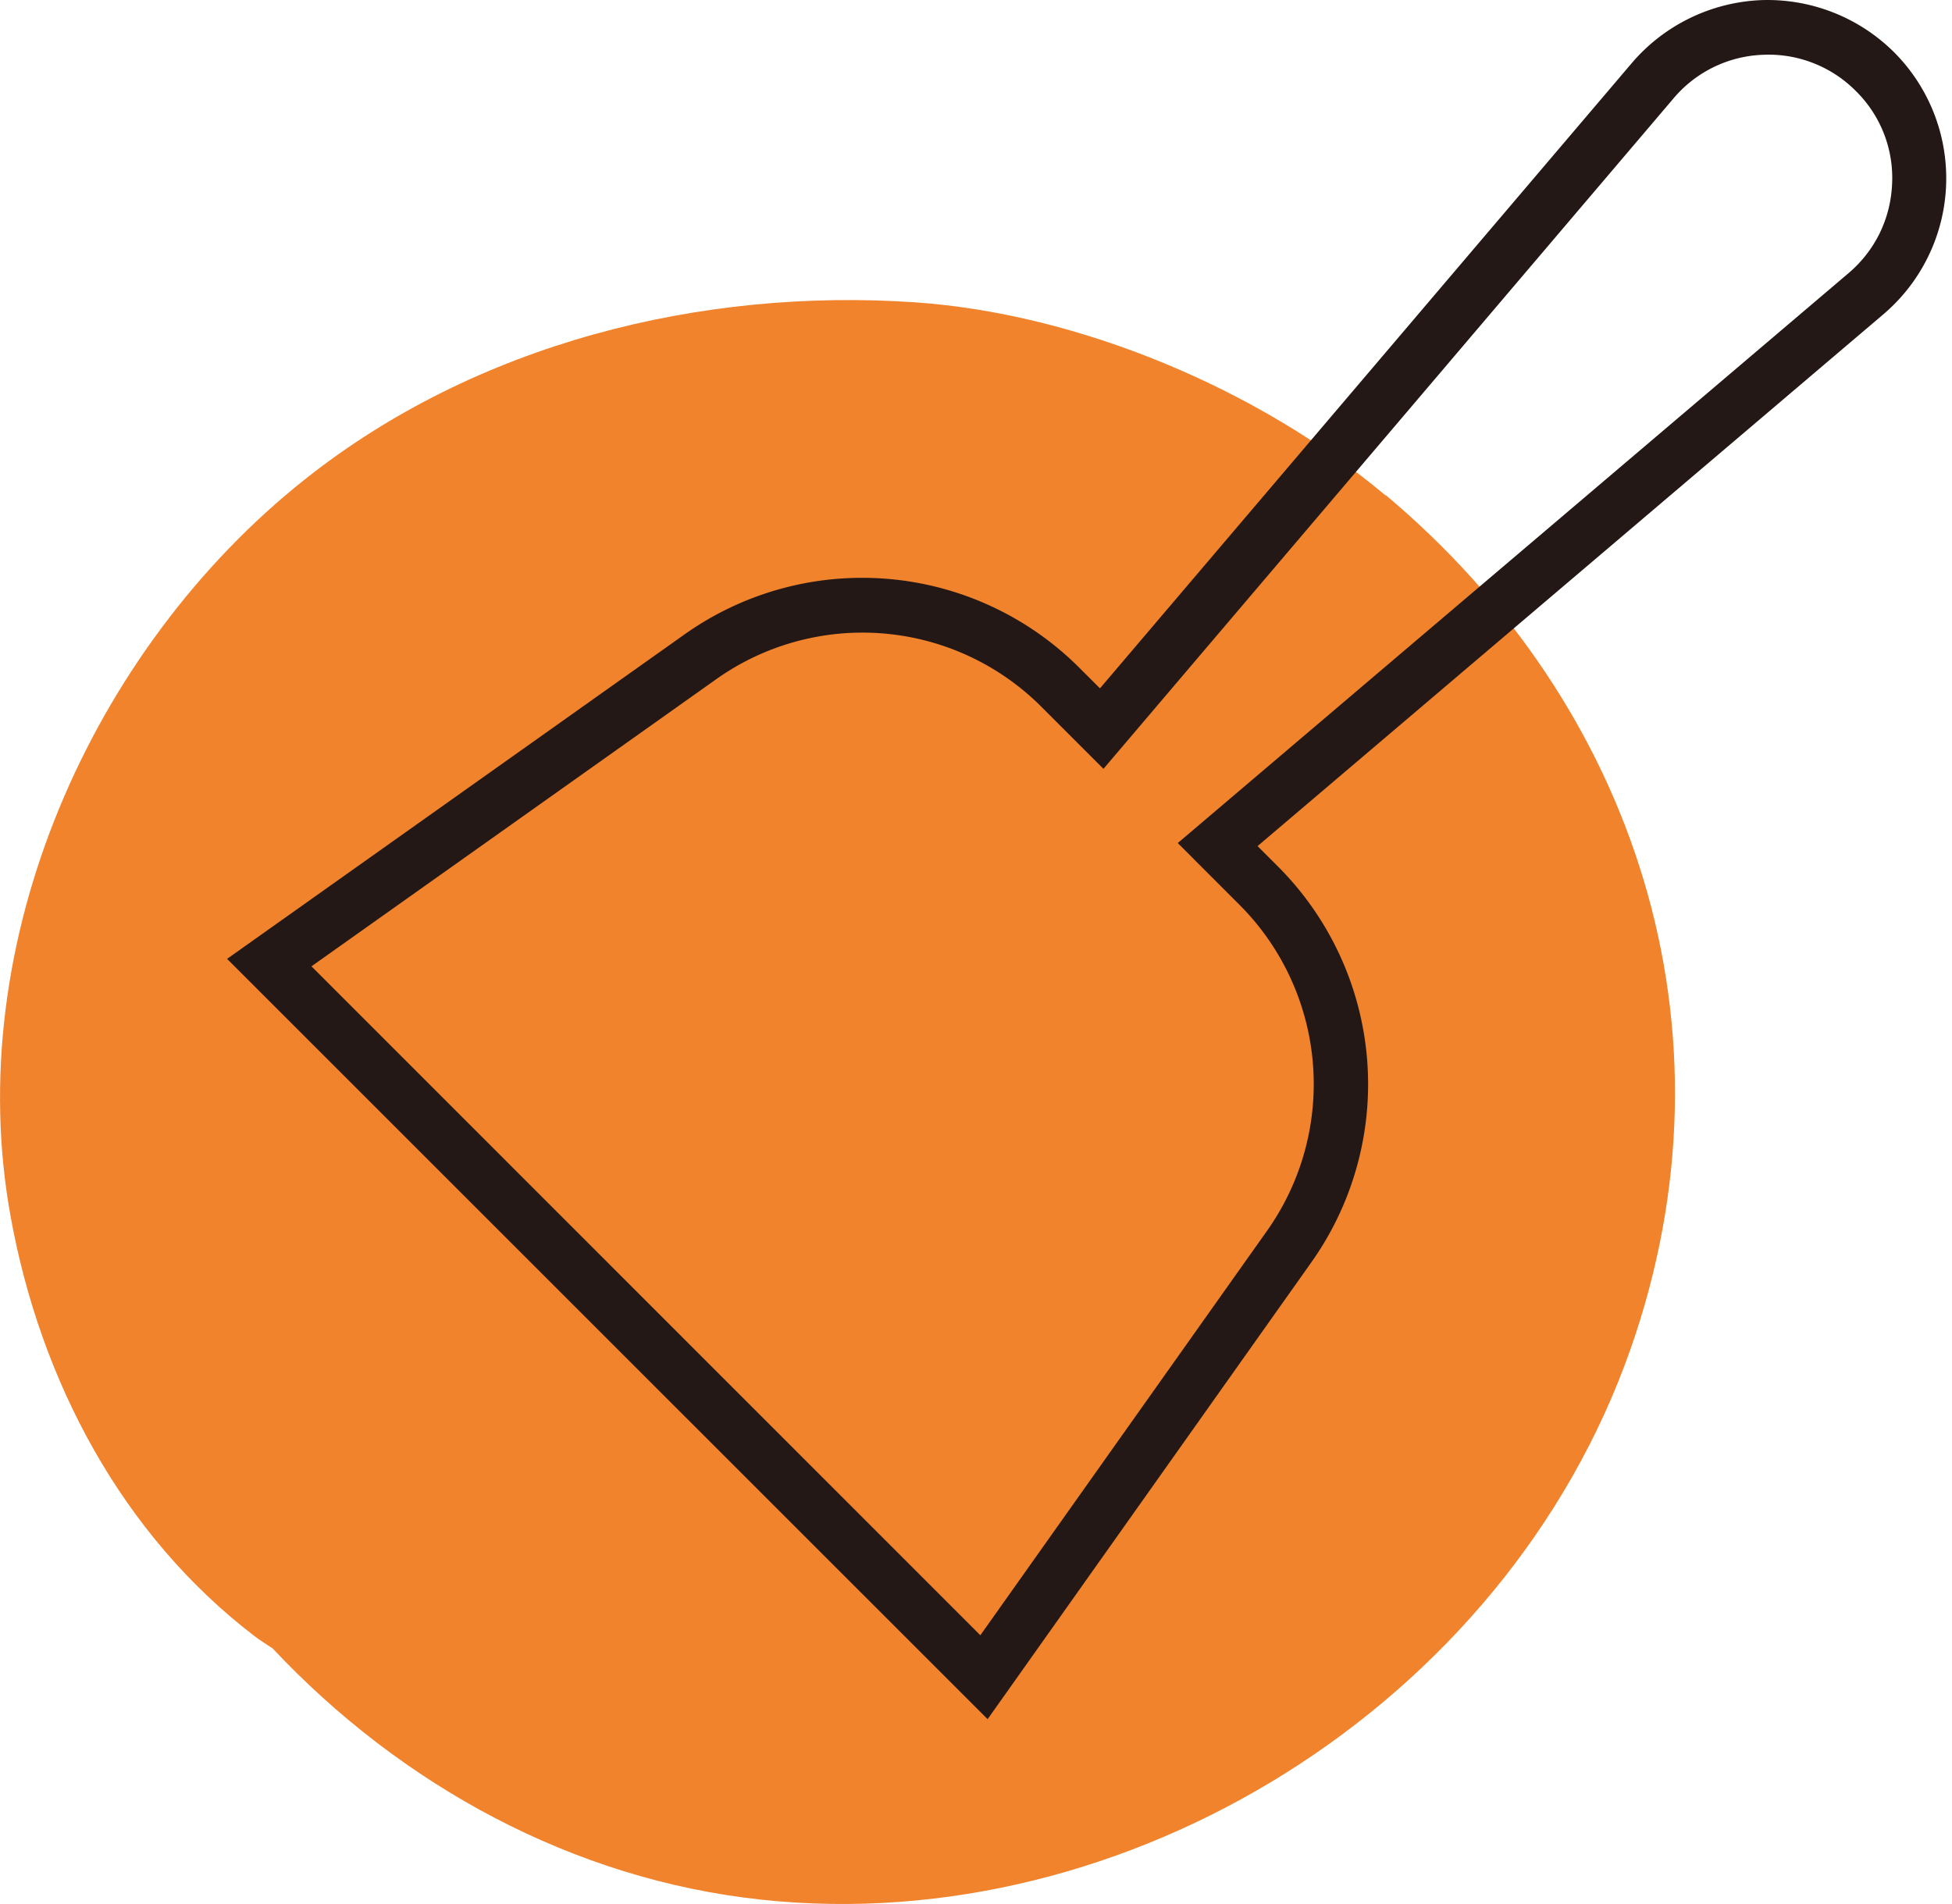
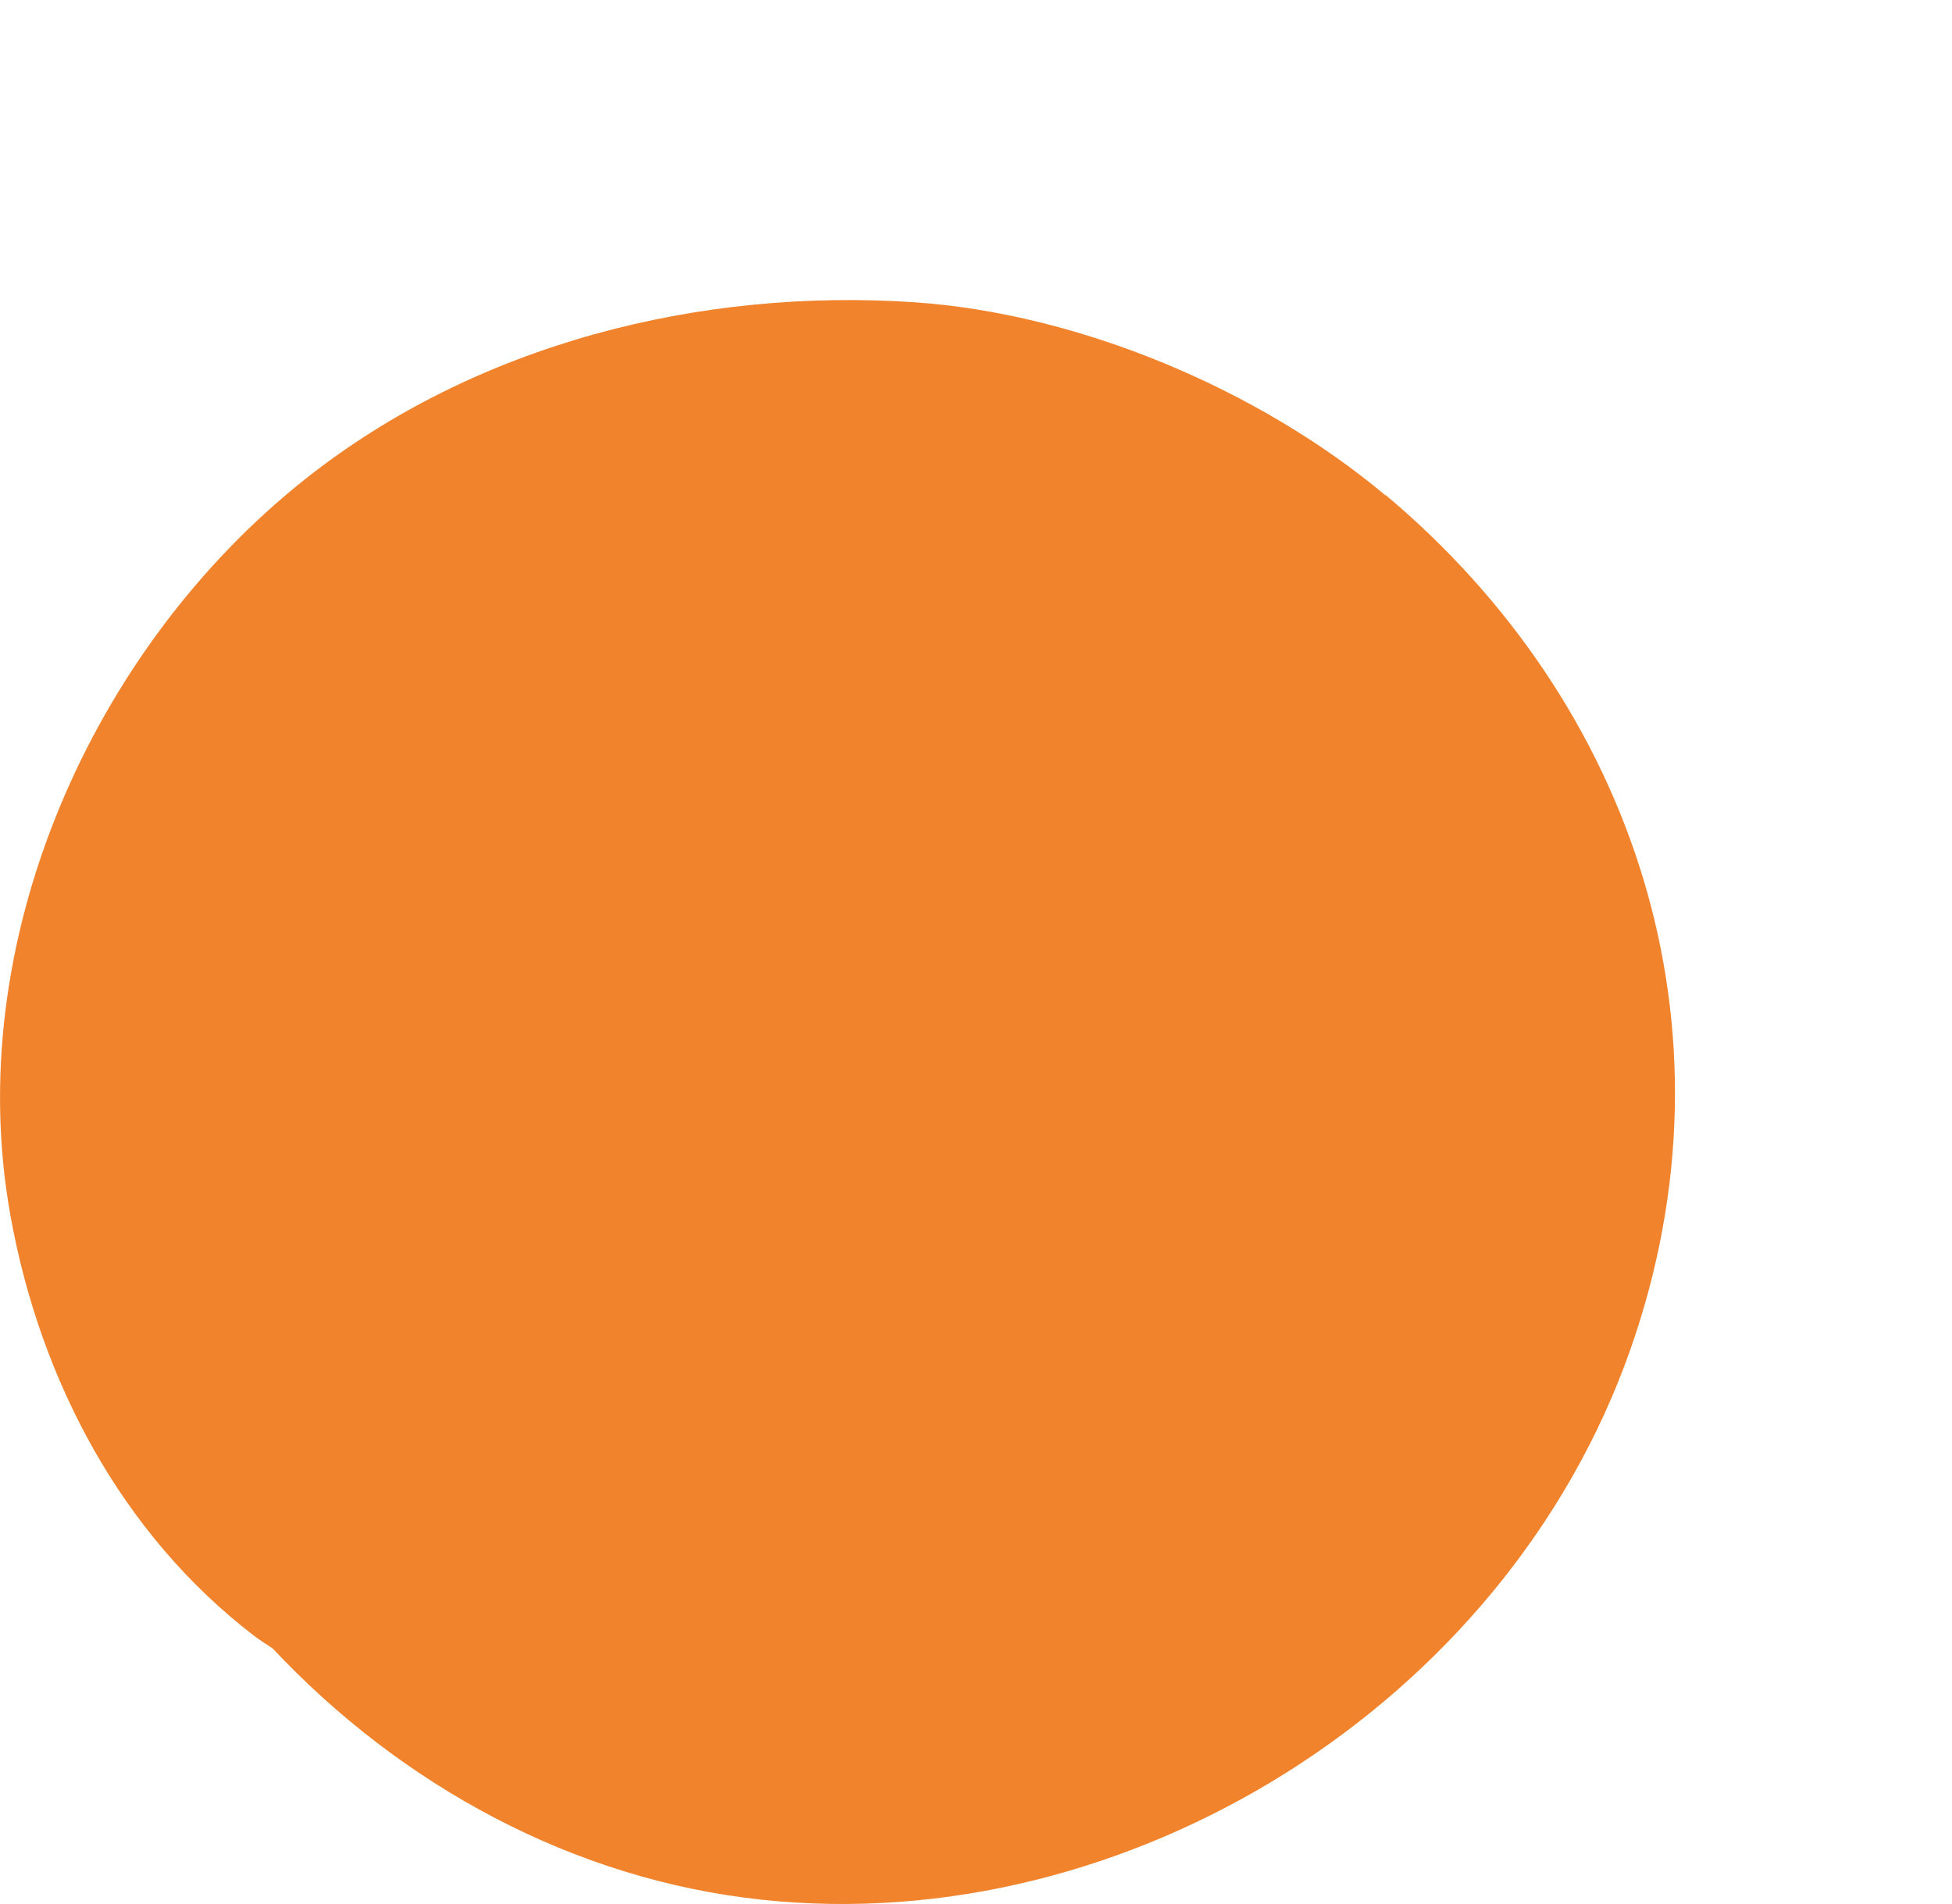
<svg xmlns="http://www.w3.org/2000/svg" width="41" height="40" fill="none">
-   <path fill="#F0832C" d="M29.1 10.406c-2.654-2.224-6.43-3.82-9.897-4.056-4.48-.302-9.196.86-12.8 3.721C1.92 13.63-.825 19.805.224 25.561c.624 3.45 2.338 6.678 5.11 8.802.121.095.261.177.392.267 2.7 2.876 6.317 4.86 10.281 5.28 7.65.82 15.607-4.068 18.239-11.564 2.369-6.741.086-13.56-5.14-17.945z" />
-   <path fill="#231815" d="M20.745 36.118 4.77 20.144l9.585-6.8a6.45 6.45 0 0 1 8.333.702l.416.415L34.276 1.323A3.78 3.78 0 0 1 36.98.003a3.77 3.77 0 0 1 2.803 1.094 3.75 3.75 0 0 1-.226 5.507L26.414 17.775l.416.416a6.47 6.47 0 0 1 .71 8.333l-6.8 9.598zM6.535 20.294l14.056 14.06 6.017-8.49A5.33 5.33 0 0 0 26.026 19l-1.288-1.289L38.825 5.74c.56-.475.886-1.144.917-1.88a2.56 2.56 0 0 0-.764-1.95 2.58 2.58 0 0 0-1.948-.759 2.58 2.58 0 0 0-1.881.918L23.177 16.152l-1.293-1.293a5.31 5.31 0 0 0-6.863-.574l-8.482 6.018z" />
+   <path fill="#F0832C" d="M29.1 10.406c-2.654-2.224-6.43-3.82-9.897-4.056-4.48-.302-9.196.86-12.8 3.721C1.92 13.63-.825 19.805.224 25.561c.624 3.45 2.338 6.678 5.11 8.802.121.095.261.177.392.267 2.7 2.876 6.317 4.86 10.281 5.28 7.65.82 15.607-4.068 18.239-11.564 2.369-6.741.086-13.56-5.14-17.945" />
</svg>